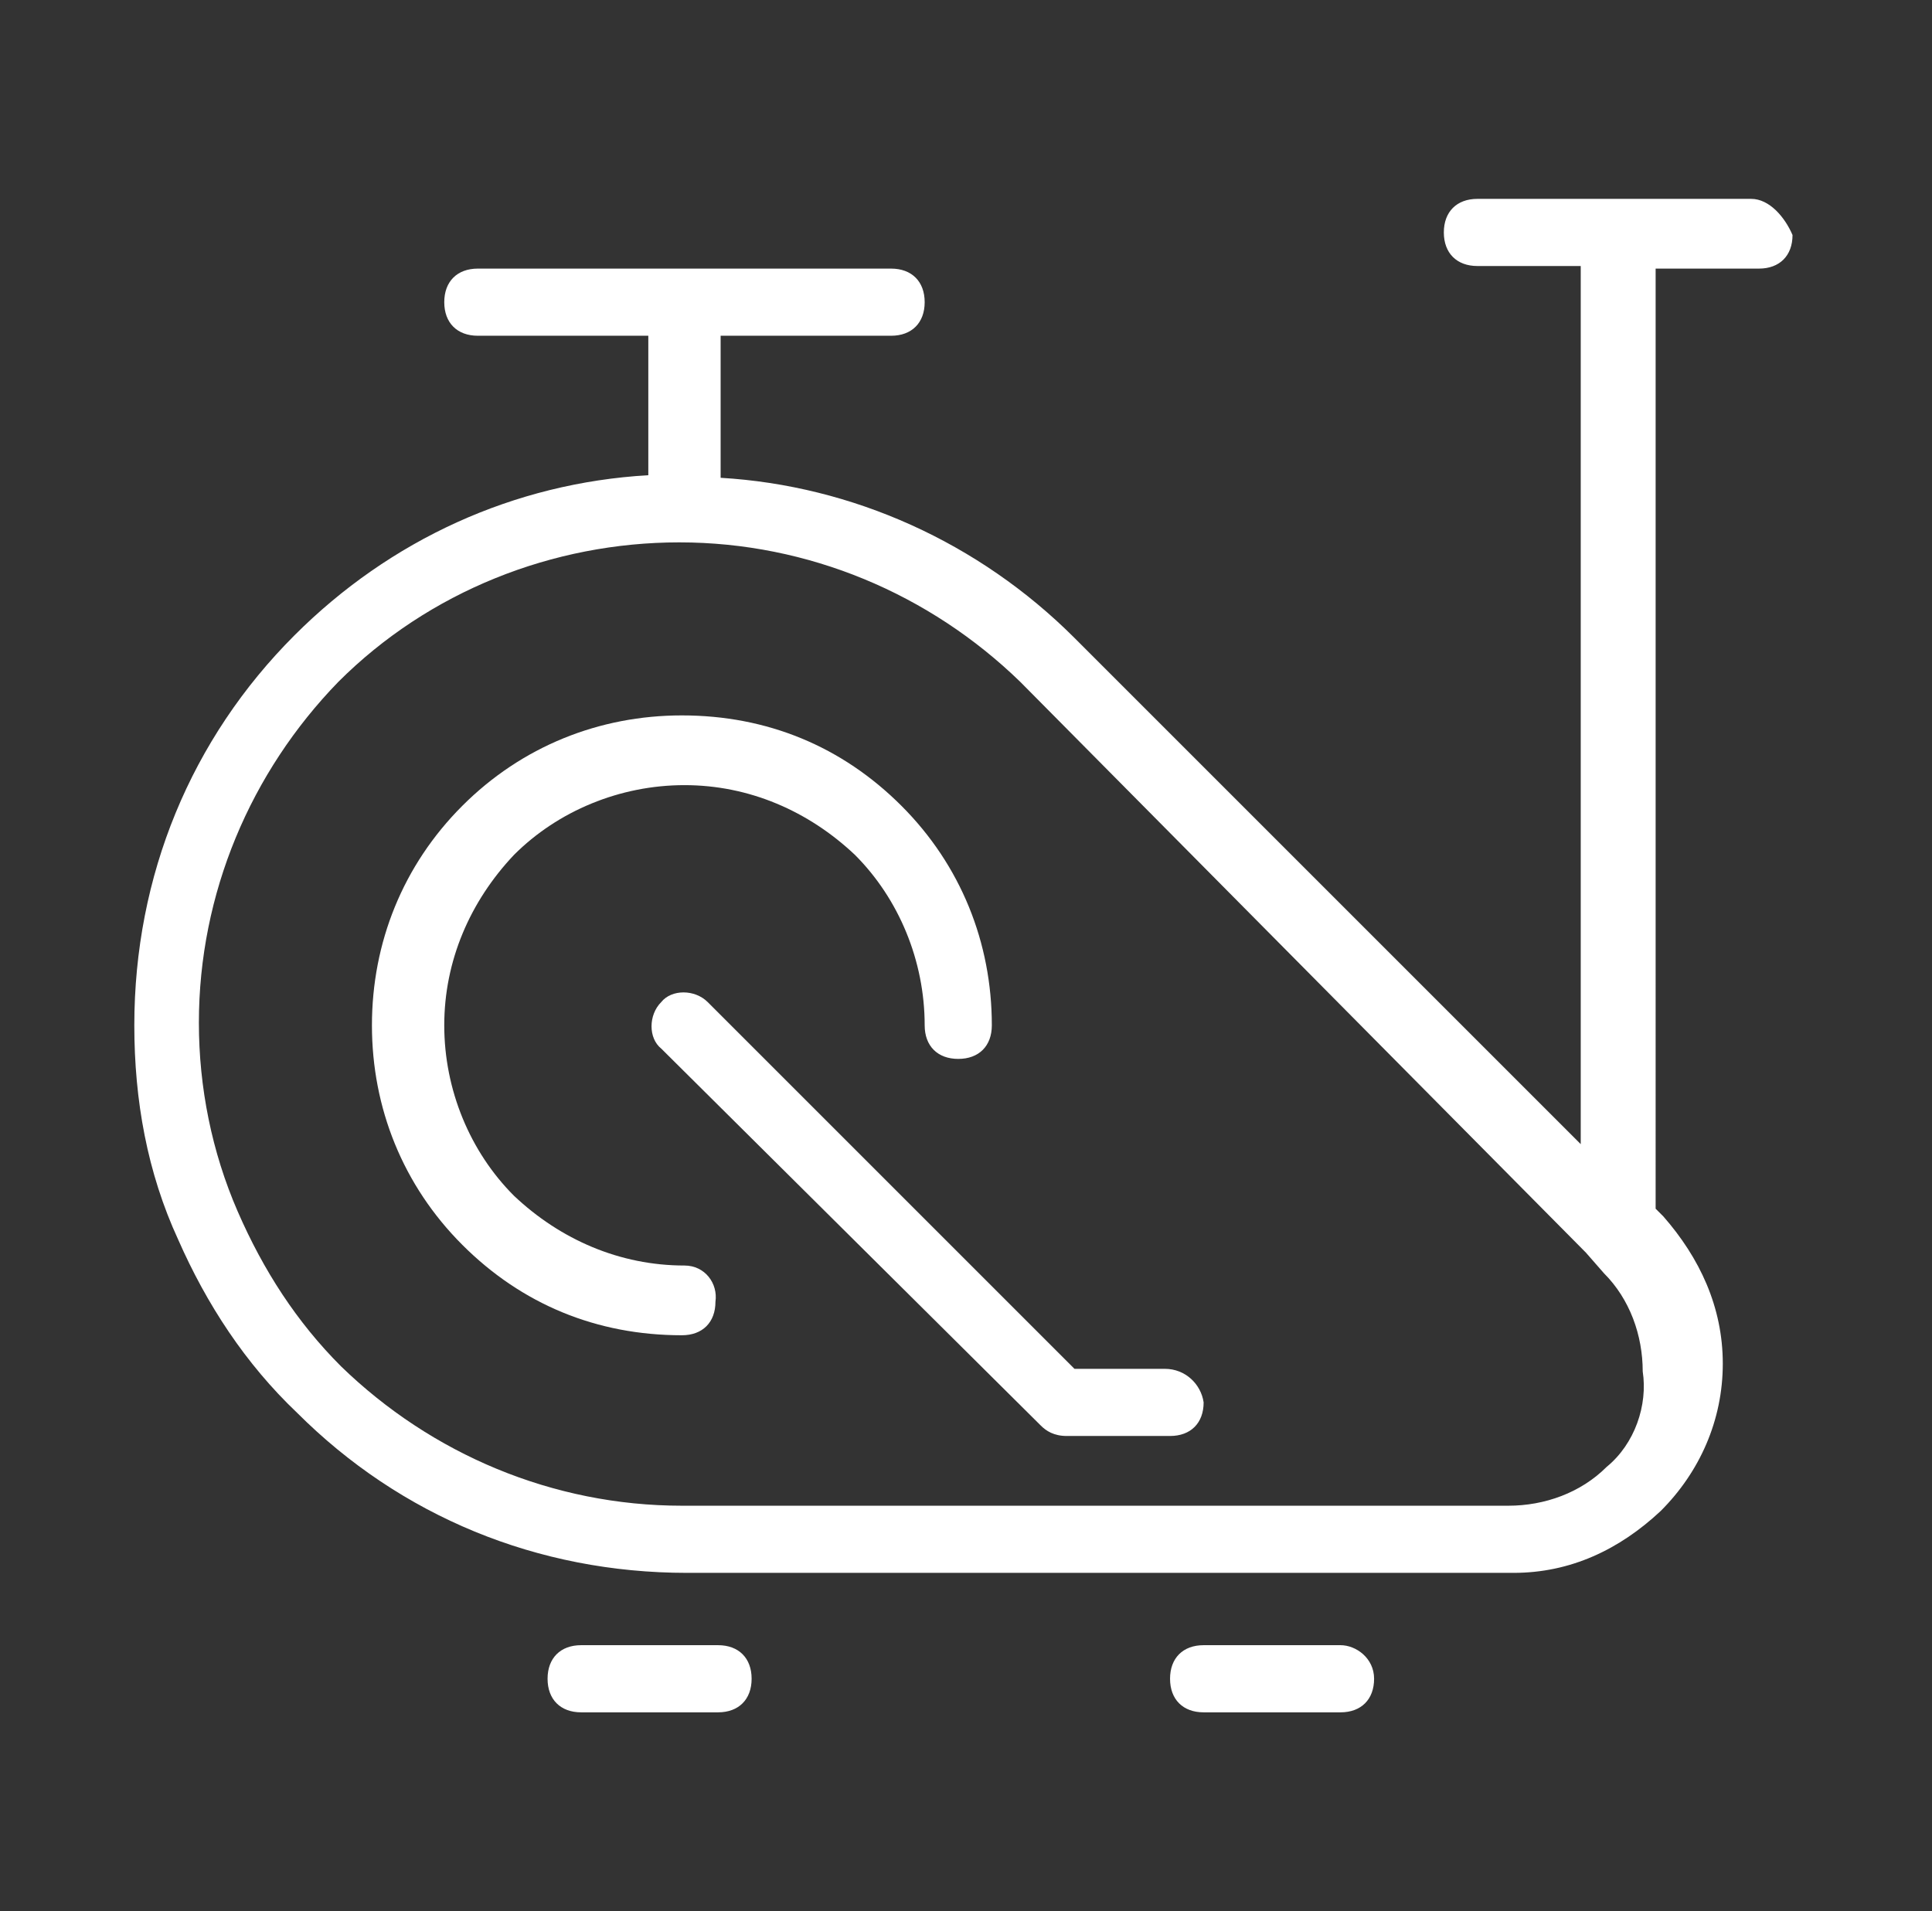
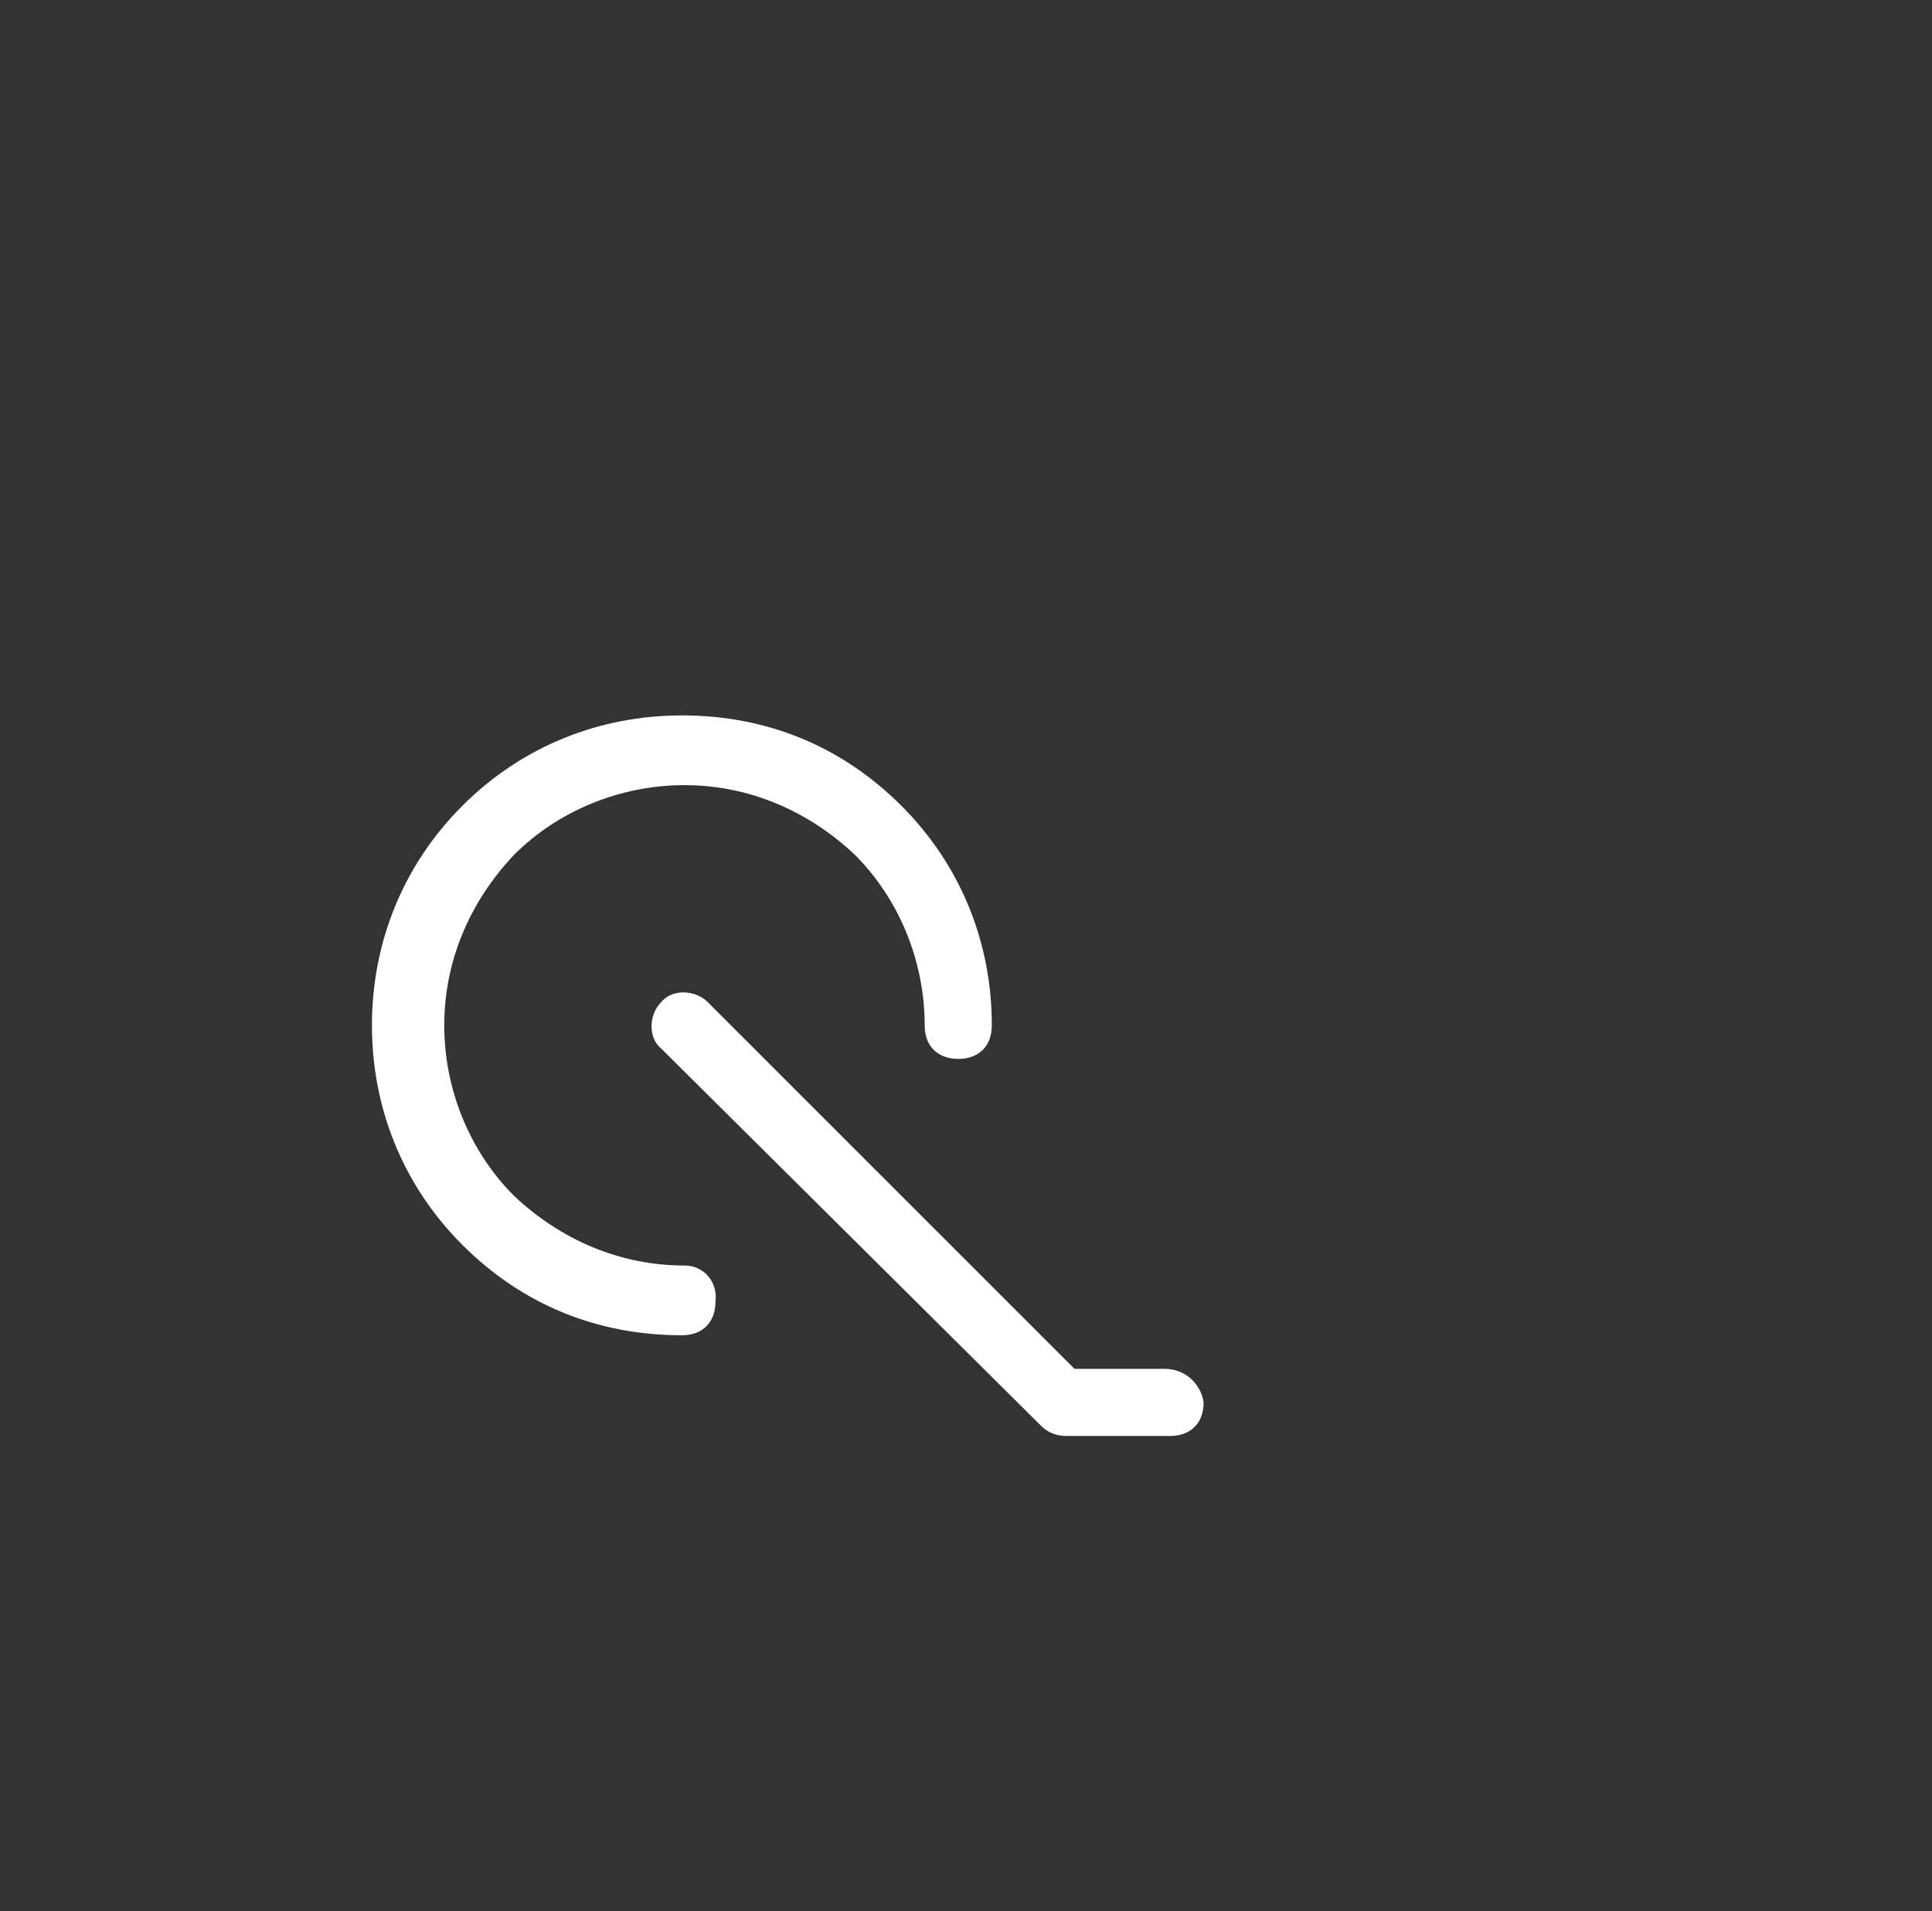
<svg xmlns="http://www.w3.org/2000/svg" version="1.1" id="Layer_1" x="0px" y="0px" viewBox="0 0 74.8 74" xml:space="preserve">
  <rect x="0" y="0" width="74.8" height="74" fill="#333333" stroke="none" />
  <g>
-     <path fill="#FFFFFF" d="M67.8,7.7H57.2c-0.8,0-1.3,0.5-1.3,1.3s0.5,1.3,1.3,1.3h4v34L41.6,24.7c-3.7-3.7-8.6-5.9-13.7-6.2V13h6.6   c0.8,0,1.3-0.5,1.3-1.3s-0.5-1.3-1.3-1.3h-16c-0.8,0-1.3,0.5-1.3,1.3s0.5,1.3,1.3,1.3h6.6v5.4c-5.2,0.3-10,2.5-13.7,6.2   c-4,4-6.2,9.3-6.2,15.1c0,2.9,0.5,5.7,1.7,8.3c1.1,2.5,2.6,4.8,4.6,6.7c4,4,9.3,6.2,15.1,6.2h32c2.2,0,4.1-0.9,5.7-2.4   c1.5-1.5,2.4-3.5,2.4-5.7s-0.9-4.1-2.3-5.7l-0.3-0.3V10.4h4c0.8,0,1.3-0.5,1.3-1.3C69.1,8.4,68.5,7.7,67.8,7.7z M62.2,56.8   c-1,1-2.4,1.5-3.8,1.5h-32c-5,0-9.7-2-13.2-5.4c-1.7-1.7-3-3.7-4-6c-1-2.3-1.5-4.8-1.5-7.3c0-5,2-9.7,5.4-13.2   c3.5-3.5,8.3-5.4,13.2-5.4c5,0,9.7,2,13.2,5.4l21.9,22.1l0,0l0.7,0.8c1,1,1.5,2.4,1.5,3.8C63.8,54.4,63.3,55.9,62.2,56.8z" />
-     <path fill="#FFFFFF" d="M27.8,63.7h-5.3c-0.8,0-1.3,0.5-1.3,1.3s0.5,1.3,1.3,1.3h5.3c0.8,0,1.3-0.5,1.3-1.3S28.6,63.7,27.8,63.7z" />
-     <path fill="#FFFFFF" d="M51.9,63.7h-5.3c-0.8,0-1.3,0.5-1.3,1.3s0.5,1.3,1.3,1.3h5.3c0.8,0,1.3-0.5,1.3-1.3S52.5,63.7,51.9,63.7z" />
    <path fill="#FFFFFF" d="M26.5,49c-2.5,0-4.8-1-6.6-2.7c-1.7-1.7-2.7-4.1-2.7-6.6s1-4.8,2.7-6.6c1.7-1.7,4.1-2.7,6.6-2.7   s4.8,1,6.6,2.7c1.7,1.7,2.7,4.1,2.7,6.6c0,0.8,0.5,1.3,1.3,1.3c0.8,0,1.3-0.5,1.3-1.3c0-3.2-1.2-6.2-3.5-8.5s-5.2-3.5-8.5-3.5   c-3.2,0-6.2,1.2-8.5,3.5c-2.3,2.3-3.5,5.3-3.5,8.5c0,3.2,1.2,6.2,3.5,8.5c2.3,2.3,5.2,3.5,8.5,3.5c0.8,0,1.3-0.5,1.3-1.3   C27.8,49.7,27.3,49,26.5,49z" />
    <path fill="#FFFFFF" d="M45.1,53h-3.5L27.4,38.8c-0.5-0.5-1.4-0.5-1.8,0c-0.5,0.5-0.5,1.4,0,1.8l14.7,14.6c0.2,0.2,0.5,0.4,1,0.4h4   c0.8,0,1.3-0.5,1.3-1.3C46.5,53.6,45.9,53,45.1,53z" />
  </g>
</svg>